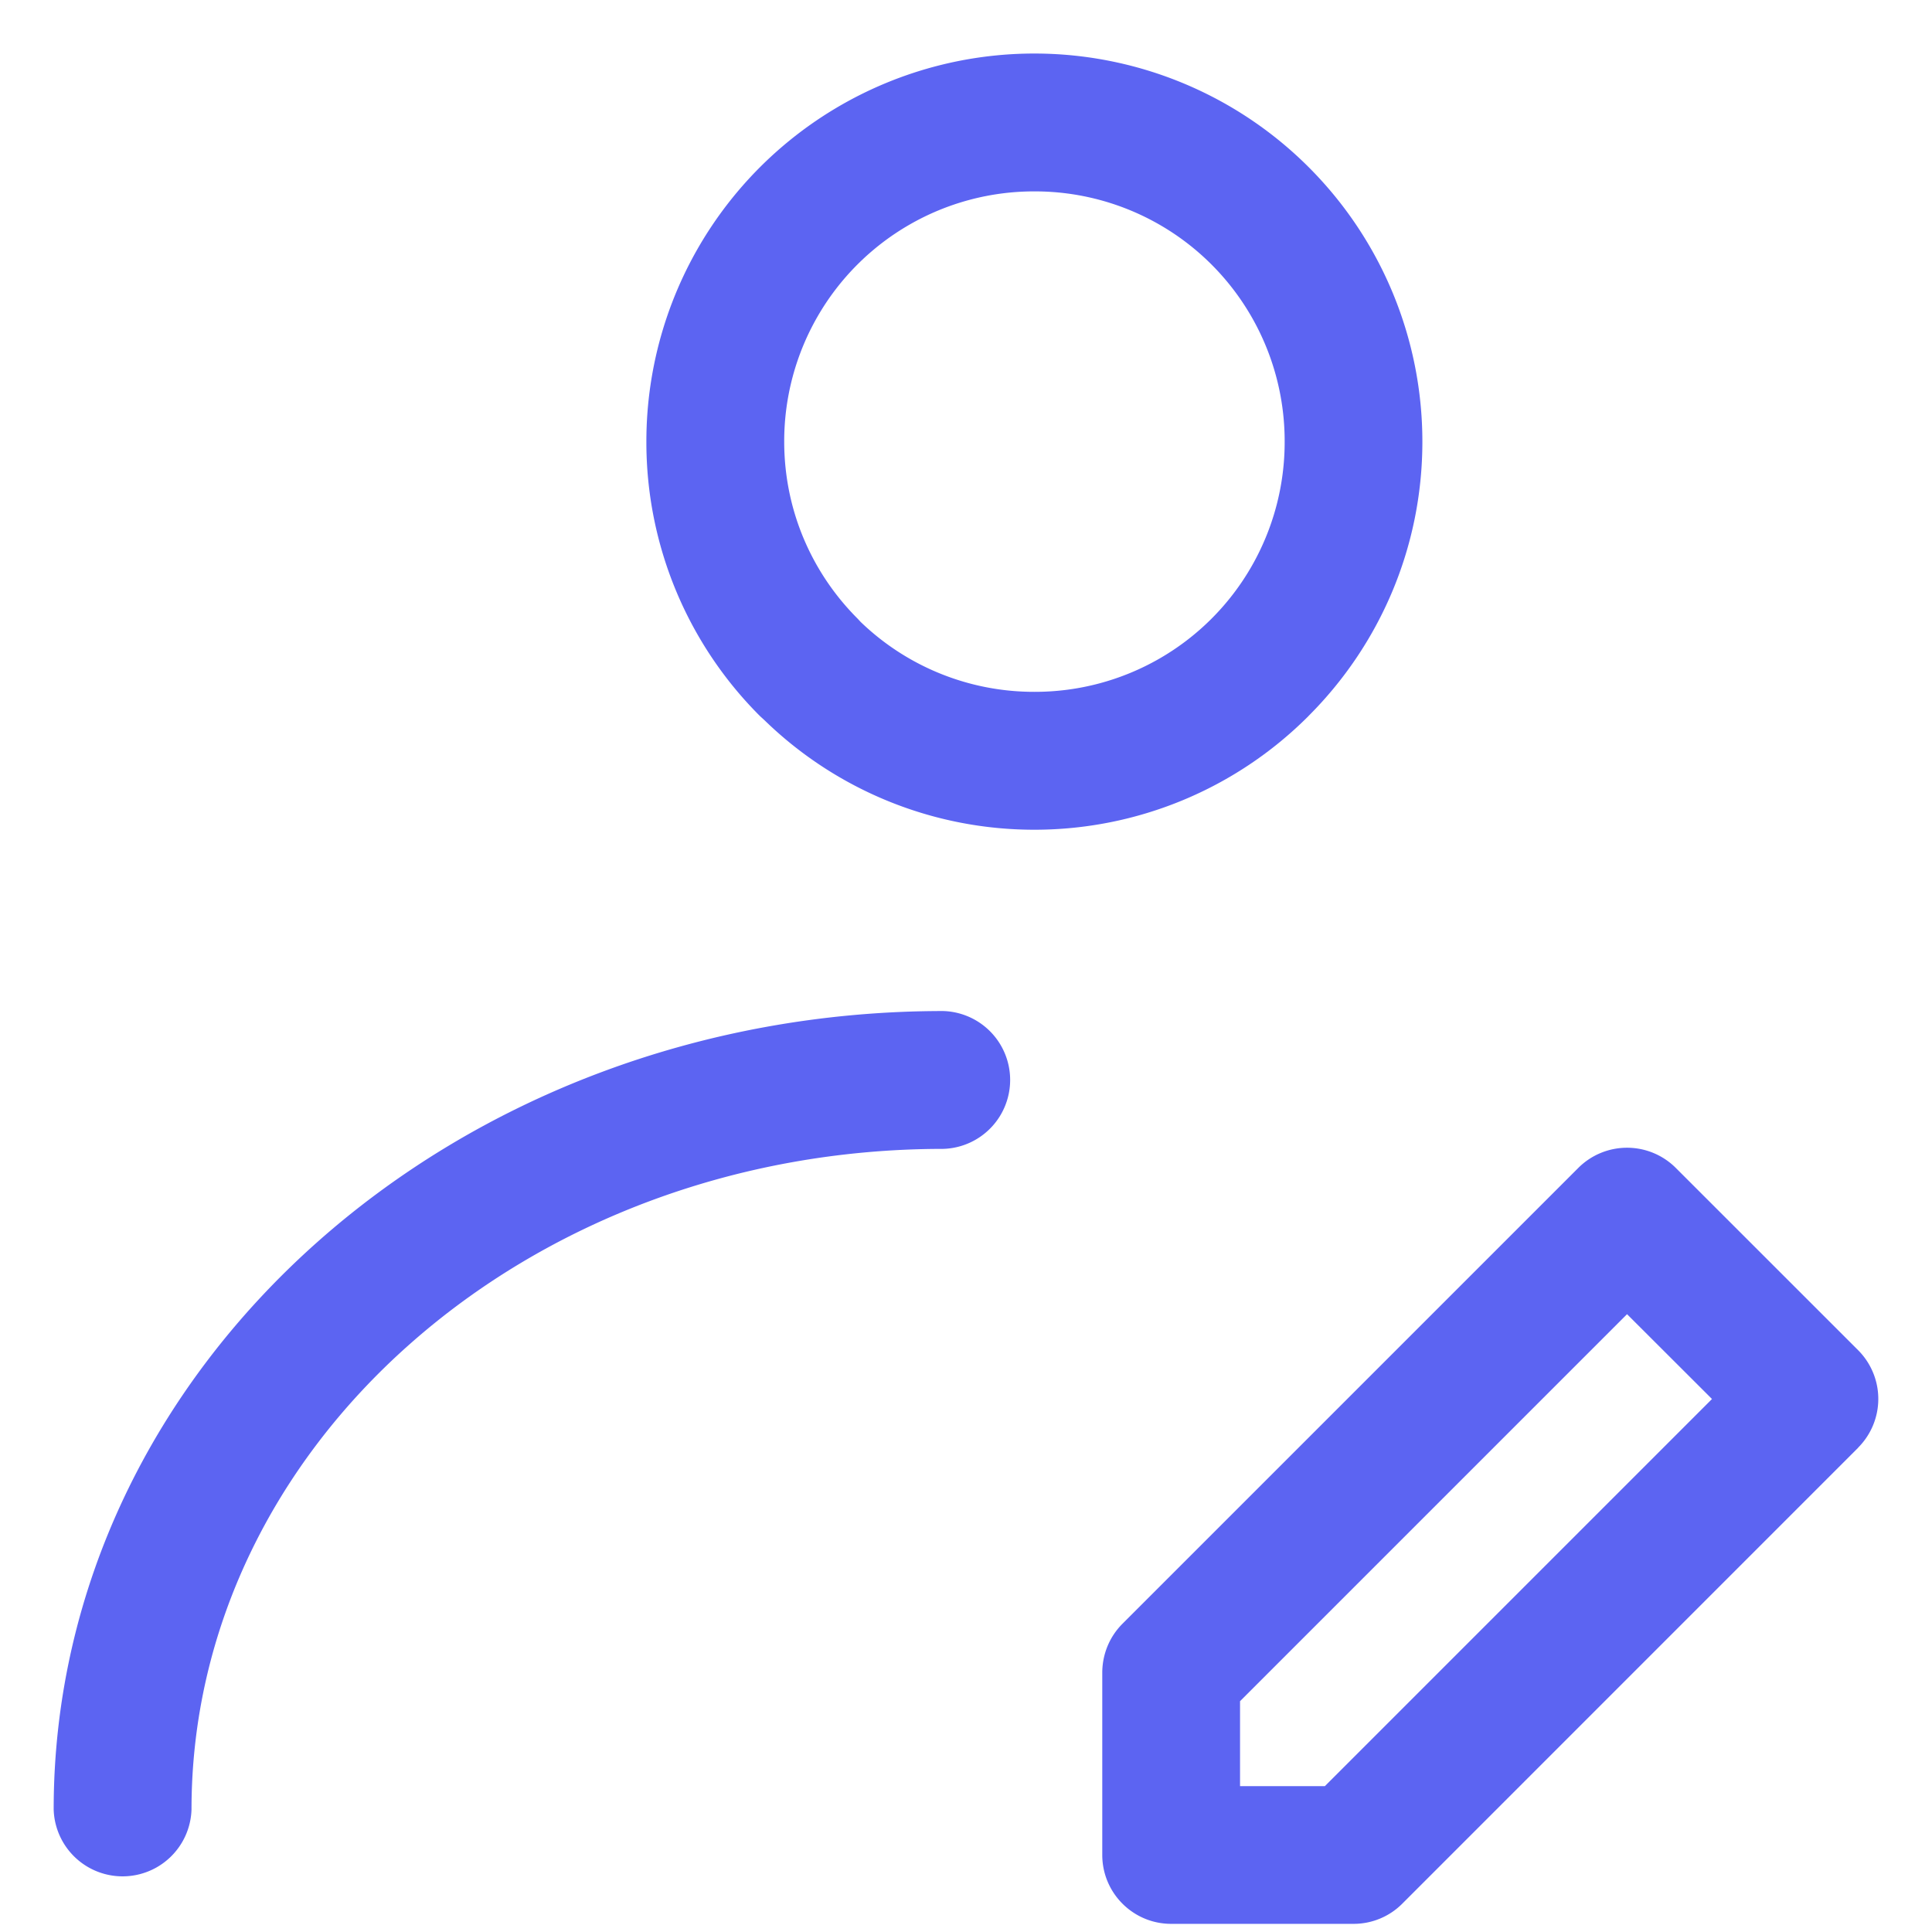
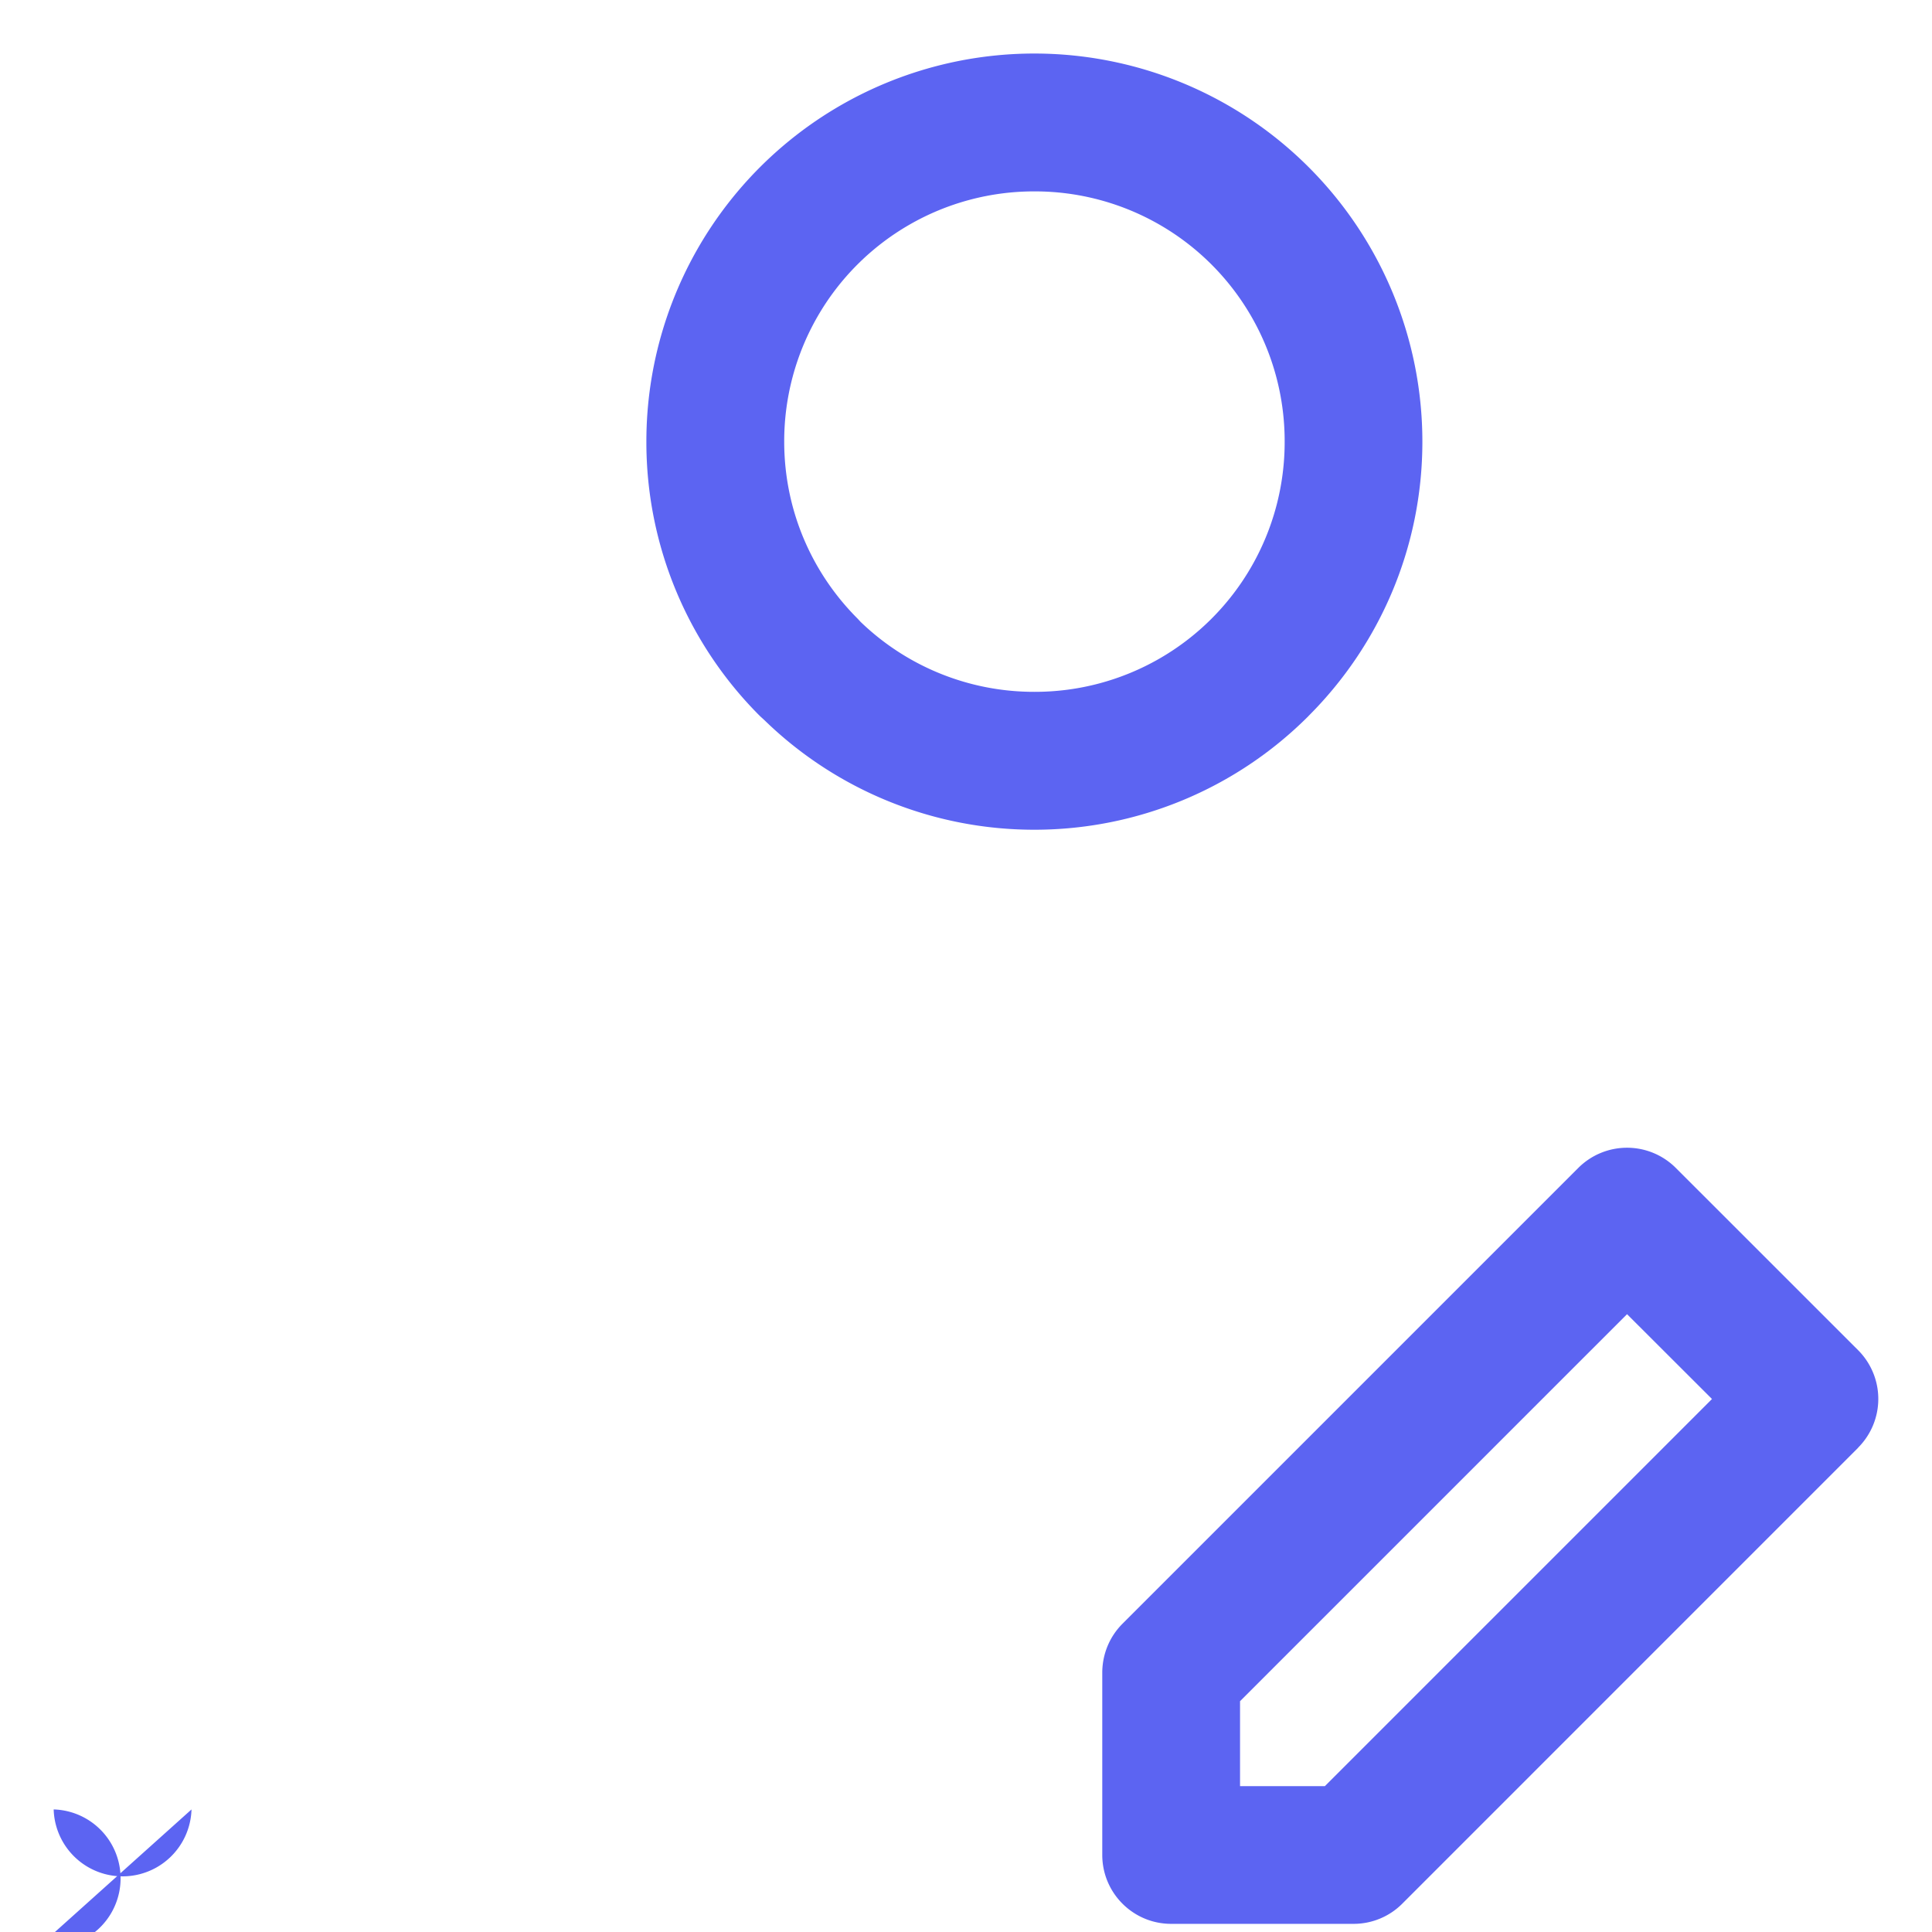
<svg xmlns="http://www.w3.org/2000/svg" width="32" height="32" viewBox="0 0 32 32" fill="none">
-   <path d="M17.133 11.459a4.136 4.136 0 004.145-4.144 4.136 4.136 0 00-4.145-4.145 4.138 4.138 0 00-4.144 4.145c0 1.144.464 2.18 1.214 2.93l.05.054a4.137 4.137 0 002.88 1.16zm4.813 18.123l6.41-6.41-1.407-1.405-6.41 6.41v1.407h1.406l.001-.002zm8.831-5.603l-7.551 7.552a1.137 1.137 0 01-.808.334h-3.02c-.63 0-1.141-.511-1.141-1.142v-3.02c.001-.293.112-.585.334-.808l7.551-7.551a1.142 1.142 0 011.614 0l3.021 3.02a1.142 1.142 0 010 1.613v.002zM3.172 29.97a1.142 1.142 0 01-2.283 0c0-3.676 1.669-7 4.364-9.395 2.661-2.365 6.328-3.829 10.37-3.829a1.142 1.142 0 010 2.283c-3.466 0-6.596 1.242-8.854 3.25-2.222 1.974-3.597 4.695-3.597 7.69zm18.5-18.109a6.41 6.41 0 01-4.54 1.882 6.407 6.407 0 01-4.474-1.818l-.07-.064a6.409 6.409 0 01-1.882-4.544A6.426 6.426 0 0121.677 2.77a6.429 6.429 0 011.882 4.545c0 1.77-.72 3.378-1.882 4.54l-.005.005z" fill="#5C64F2" />
+   <path d="M17.133 11.459a4.136 4.136 0 004.145-4.144 4.136 4.136 0 00-4.145-4.145 4.138 4.138 0 00-4.144 4.145c0 1.144.464 2.18 1.214 2.93l.05.054a4.137 4.137 0 002.88 1.16zm4.813 18.123l6.41-6.41-1.407-1.405-6.41 6.41v1.407h1.406l.001-.002zm8.831-5.603l-7.551 7.552a1.137 1.137 0 01-.808.334h-3.02c-.63 0-1.141-.511-1.141-1.142v-3.02c.001-.293.112-.585.334-.808l7.551-7.551a1.142 1.142 0 011.614 0l3.021 3.02a1.142 1.142 0 010 1.613v.002zM3.172 29.97a1.142 1.142 0 01-2.283 0a1.142 1.142 0 010 2.283c-3.466 0-6.596 1.242-8.854 3.25-2.222 1.974-3.597 4.695-3.597 7.69zm18.5-18.109a6.41 6.41 0 01-4.54 1.882 6.407 6.407 0 01-4.474-1.818l-.07-.064a6.409 6.409 0 01-1.882-4.544A6.426 6.426 0 0121.677 2.77a6.429 6.429 0 011.882 4.545c0 1.77-.72 3.378-1.882 4.54l-.005.005z" fill="#5C64F2" />
</svg>